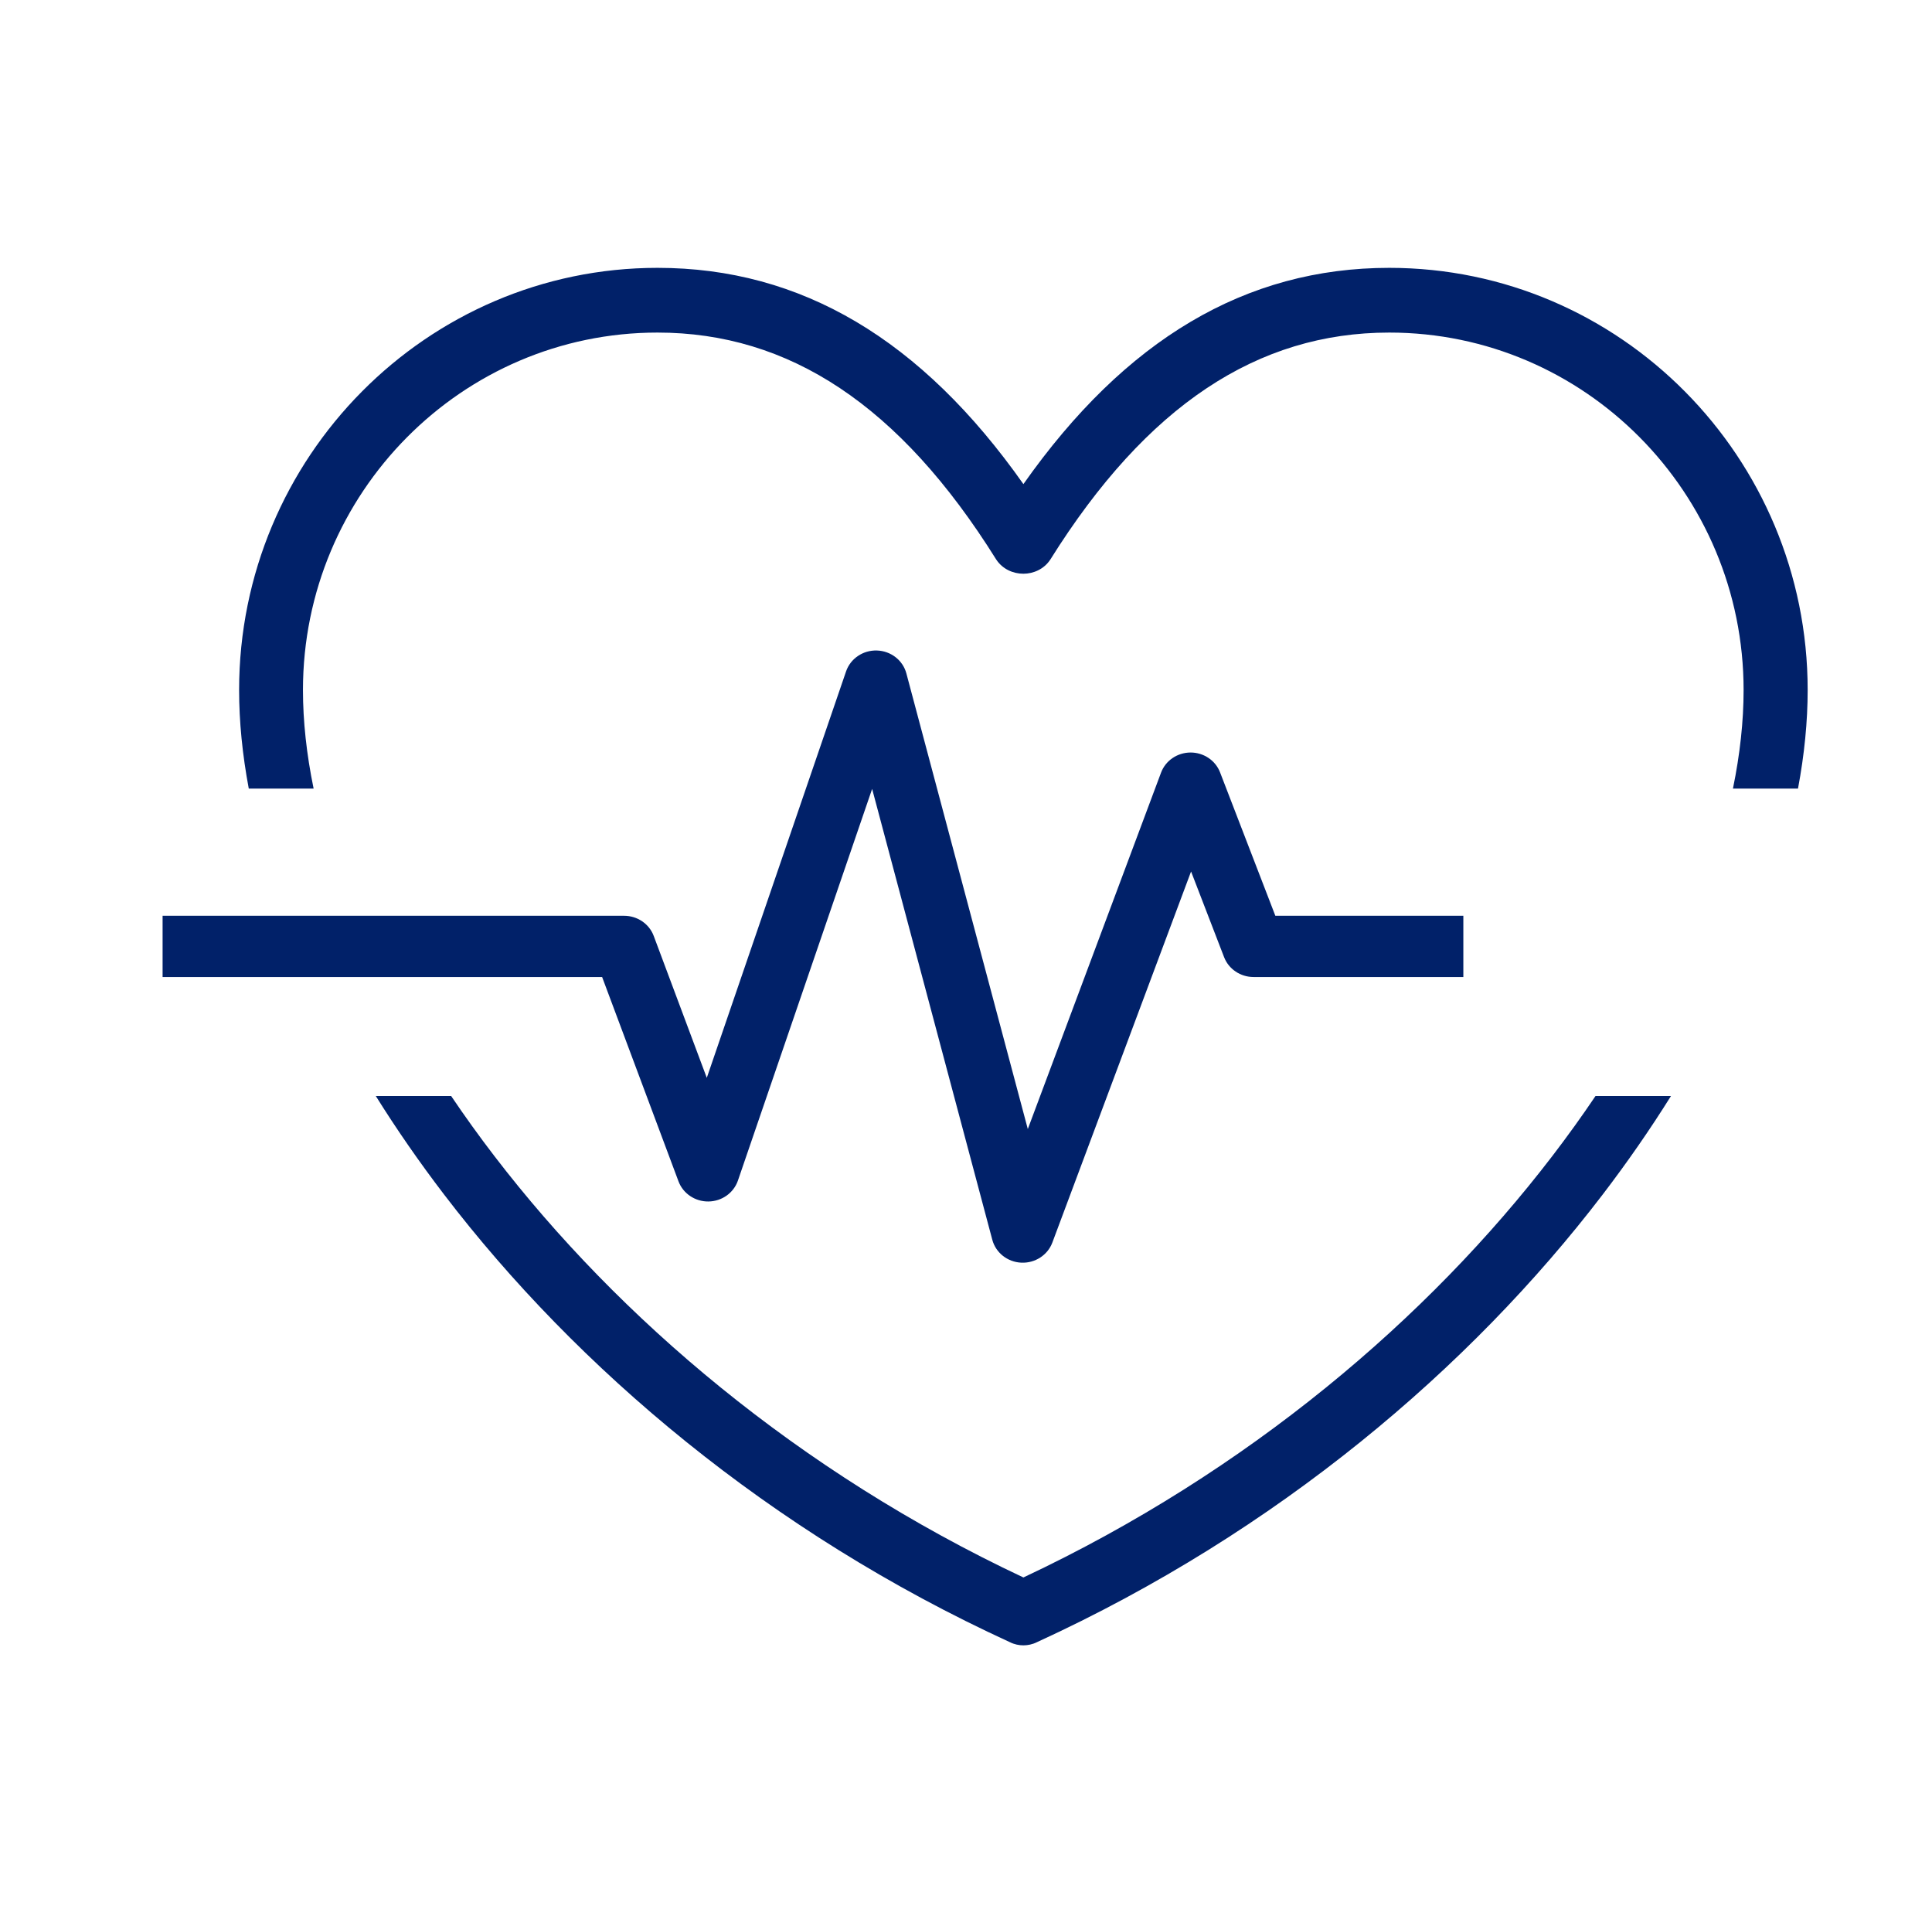
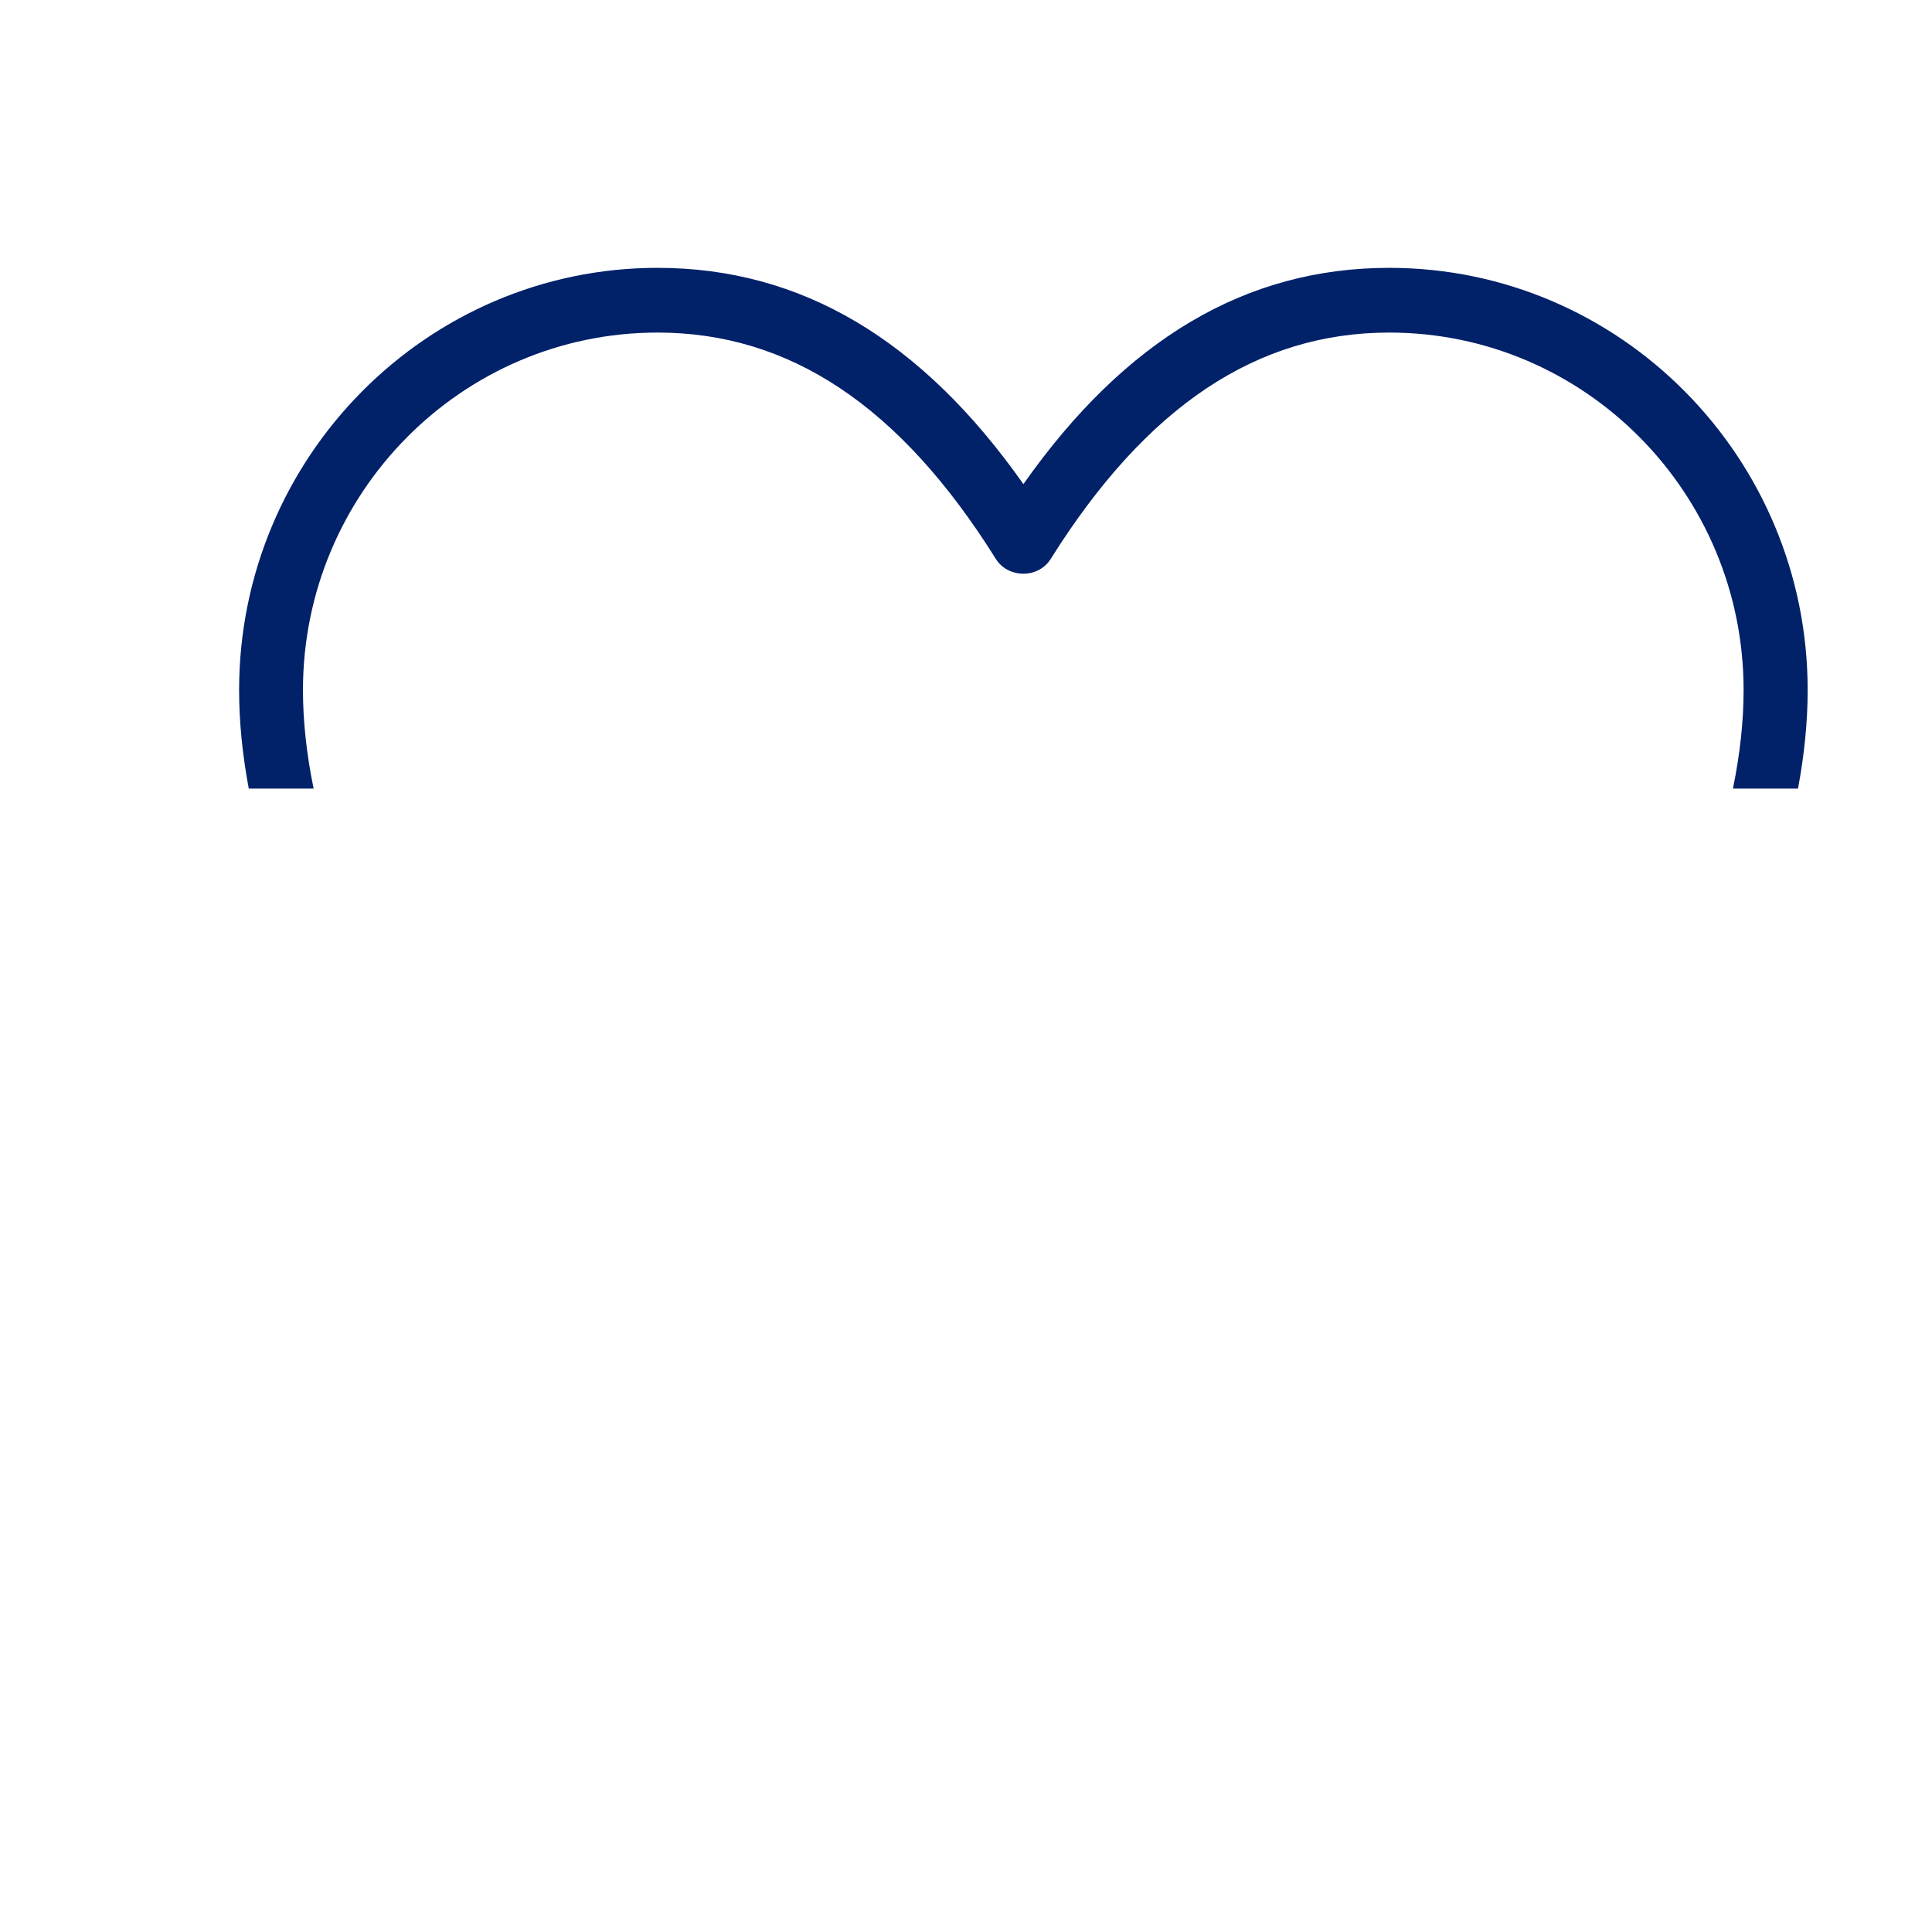
<svg xmlns="http://www.w3.org/2000/svg" width="101" height="100" viewBox="0 0 101 100" fill="none">
-   <path d="M45.846 34.001C46.575 34.025 47.2 34.512 47.383 35.199L53.731 59.013L60.696 40.386C60.931 39.757 61.545 39.337 62.234 39.333C62.922 39.33 63.541 39.744 63.782 40.371L66.672 47.867H76.5V51.067H65.532C64.847 51.067 64.233 50.653 63.992 50.029L62.266 45.552L55.014 64.947C54.768 65.605 54.109 66.031 53.389 65.998C52.67 65.965 52.056 65.48 51.875 64.802L45.593 41.235L38.577 61.706C38.355 62.352 37.738 62.791 37.038 62.8C36.339 62.809 35.709 62.386 35.47 61.747L31.477 51.067H8.5V47.867H32.629C33.321 47.867 33.939 48.288 34.175 48.92L36.949 56.337L44.23 35.094C44.46 34.422 45.118 33.977 45.846 34.001Z" fill="#012169" />
  <path d="M34.372 14C22.316 14 12.5 23.9 12.5 36.068C12.5 37.712 12.671 39.436 13.005 41.218H16.395C16.025 39.422 15.838 37.696 15.838 36.068C15.838 25.761 24.152 17.383 34.372 17.383C41.247 17.383 47.044 21.184 52.076 29.24L52.085 29.253C52.416 29.751 52.967 29.988 53.501 29.988C54.023 29.988 54.577 29.75 54.905 29.251L54.912 29.241C59.956 21.184 65.753 17.383 72.628 17.383C82.848 17.383 91.151 25.76 91.151 36.068C91.151 37.696 90.963 39.422 90.594 41.218H93.995C94.329 39.436 94.5 37.712 94.5 36.068C94.5 23.9 84.698 14 72.628 14C65.112 14 58.821 17.753 53.501 25.304C48.18 17.753 41.89 14 34.372 14Z" fill="#012169" />
-   <path d="M87.355 57.286H83.41C82.7 58.34 81.942 59.393 81.139 60.441C74.675 68.873 65.275 76.916 53.501 82.452C41.727 76.916 32.324 68.873 25.856 60.44C25.052 59.393 24.295 58.34 23.584 57.286H19.645C20.724 59.014 21.918 60.739 23.223 62.446C30.142 71.495 40.206 80.066 52.801 85.837C53.028 85.952 53.277 86 53.501 86C53.725 86 53.973 85.951 54.2 85.838C66.794 80.067 76.858 71.495 83.777 62.446C85.082 60.739 86.276 59.014 87.355 57.286Z" fill="#012169" />
</svg>